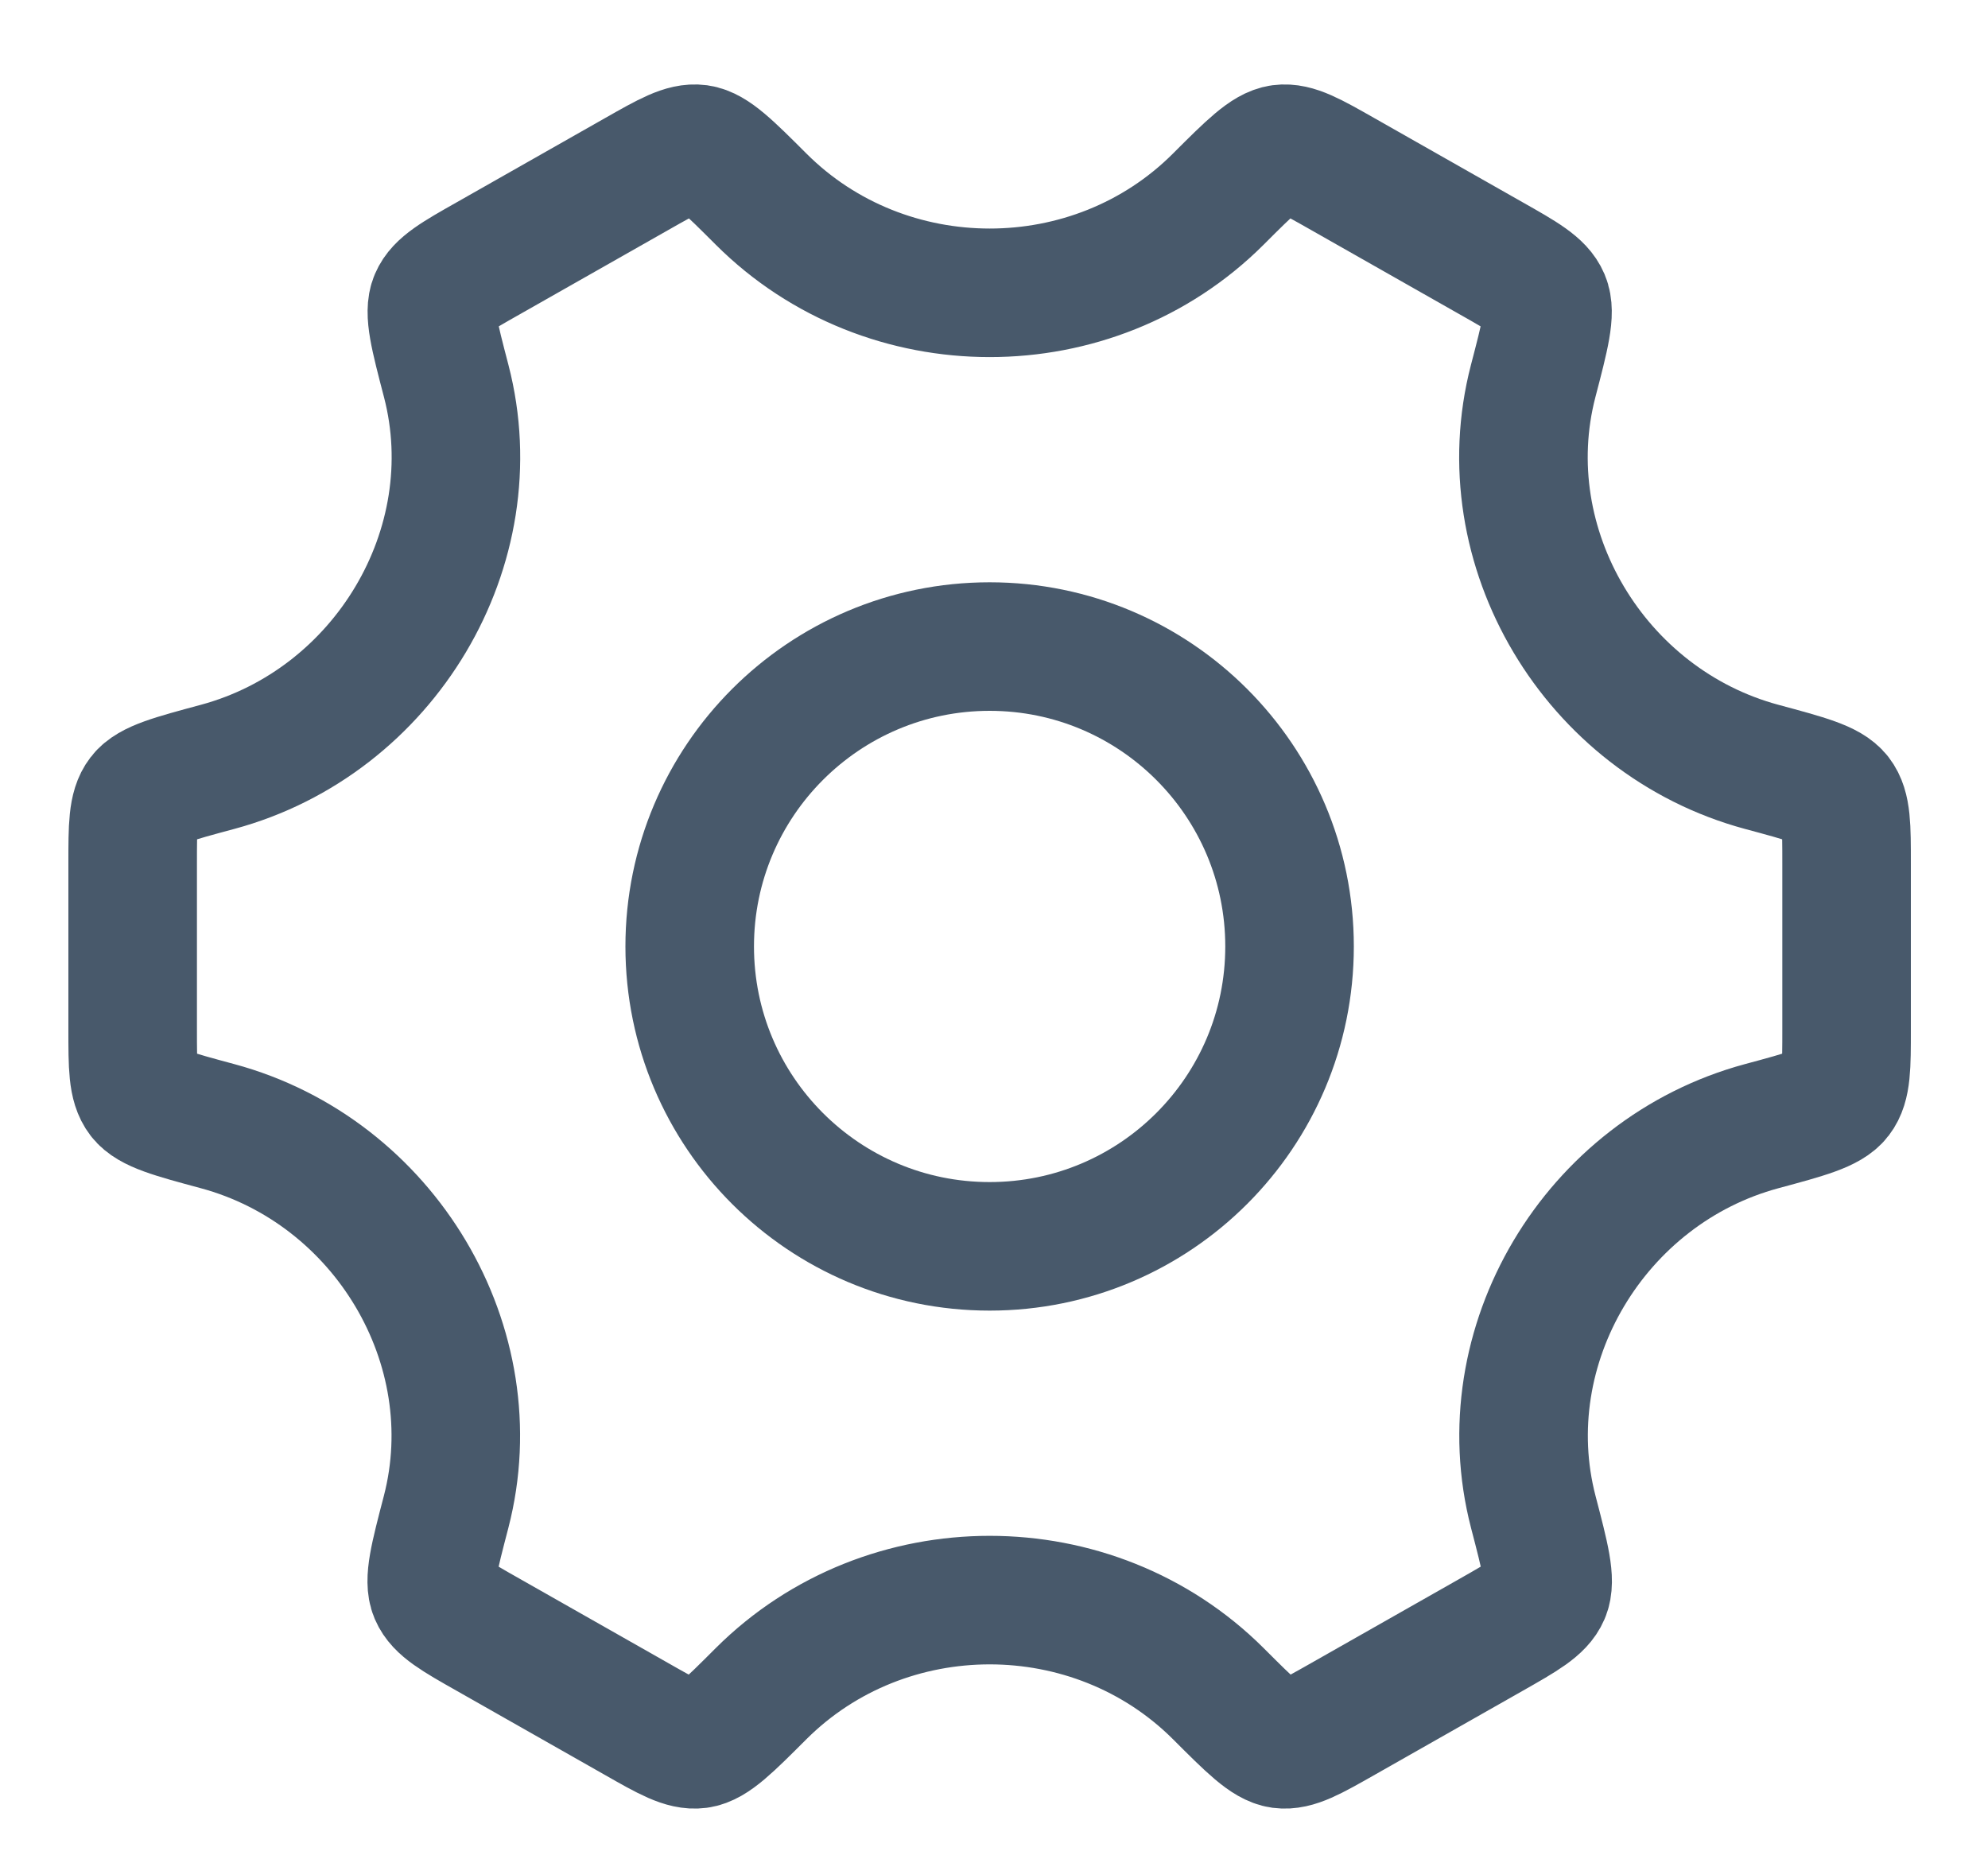
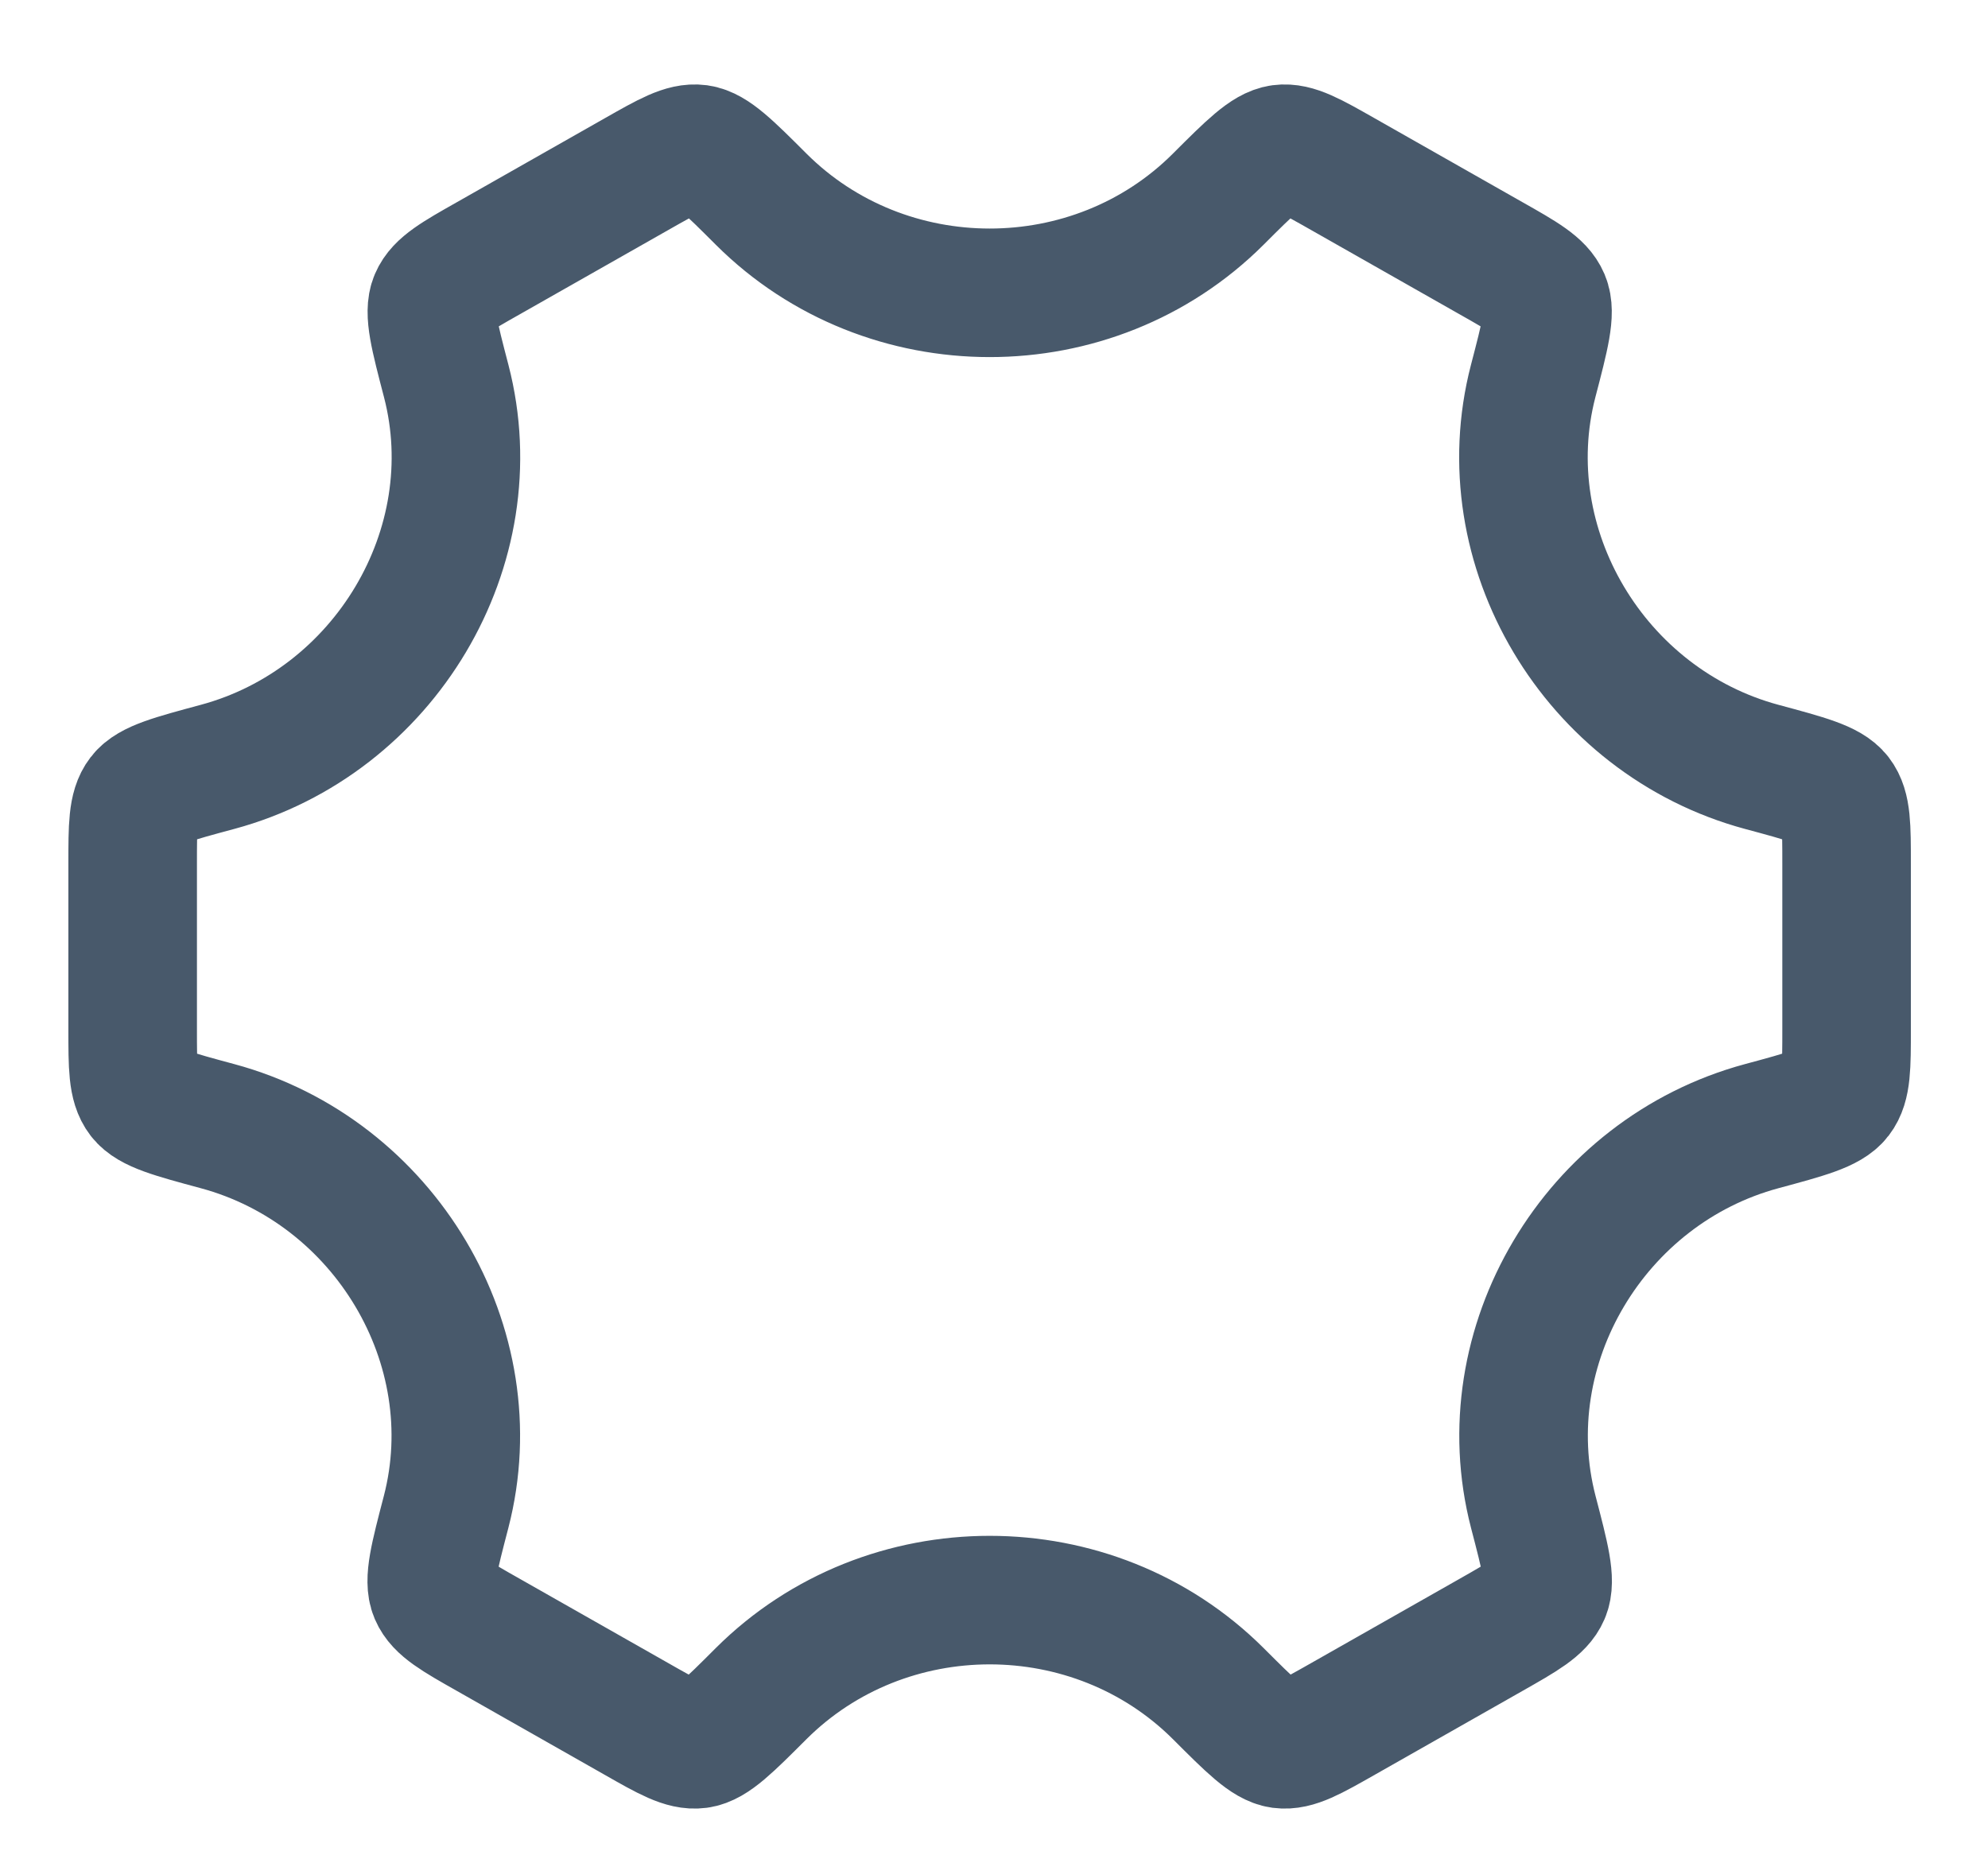
<svg xmlns="http://www.w3.org/2000/svg" fill="none" height="100%" overflow="visible" preserveAspectRatio="none" style="display: block;" viewBox="0 0 15 14" width="100%">
  <g id="elements">
-     <path d="M9.73 7.142C9.73 8.392 8.717 9.405 7.467 9.405C6.217 9.405 5.204 8.392 5.204 7.142C5.204 5.893 6.217 4.879 7.467 4.879C8.717 4.879 9.73 5.893 9.73 7.142Z" id="Vector" stroke="#48596B" stroke-width="0.97" />
    <path d="M13.293 8.498C13.631 8.407 13.799 8.361 13.866 8.274C13.933 8.187 13.933 8.047 13.933 7.768V6.517C13.933 6.237 13.933 6.097 13.866 6.01C13.799 5.923 13.631 5.878 13.293 5.787C12.032 5.447 11.243 4.128 11.568 2.876C11.658 2.531 11.703 2.359 11.66 2.258C11.617 2.157 11.495 2.087 11.249 1.948L10.134 1.315C9.893 1.178 9.773 1.11 9.665 1.124C9.557 1.139 9.435 1.26 9.191 1.504C8.248 2.445 6.687 2.445 5.743 1.503C5.5 1.26 5.378 1.139 5.27 1.124C5.162 1.11 5.042 1.178 4.801 1.315L3.686 1.948C3.44 2.087 3.318 2.157 3.275 2.258C3.232 2.359 3.277 2.531 3.367 2.876C3.692 4.128 2.902 5.447 1.641 5.787C1.303 5.878 1.135 5.923 1.068 6.01C1.001 6.097 1.001 6.237 1.001 6.517V7.768C1.001 8.047 1.001 8.187 1.068 8.274C1.135 8.361 1.303 8.407 1.641 8.498C2.902 8.838 3.691 10.156 3.366 11.409C3.276 11.754 3.231 11.926 3.274 12.027C3.317 12.128 3.439 12.198 3.685 12.337L4.8 12.97C5.04 13.107 5.161 13.175 5.269 13.161C5.377 13.146 5.499 13.024 5.742 12.781C6.686 11.839 8.249 11.839 9.193 12.781C9.436 13.024 9.558 13.146 9.666 13.161C9.774 13.175 9.894 13.107 10.135 12.97L11.25 12.337C11.495 12.198 11.618 12.128 11.661 12.027C11.704 11.926 11.659 11.754 11.569 11.409C11.244 10.156 12.032 8.838 13.293 8.498Z" id="Vector_2" stroke="#48596B" stroke-linecap="round" stroke-width="0.97" />
  </g>
</svg>